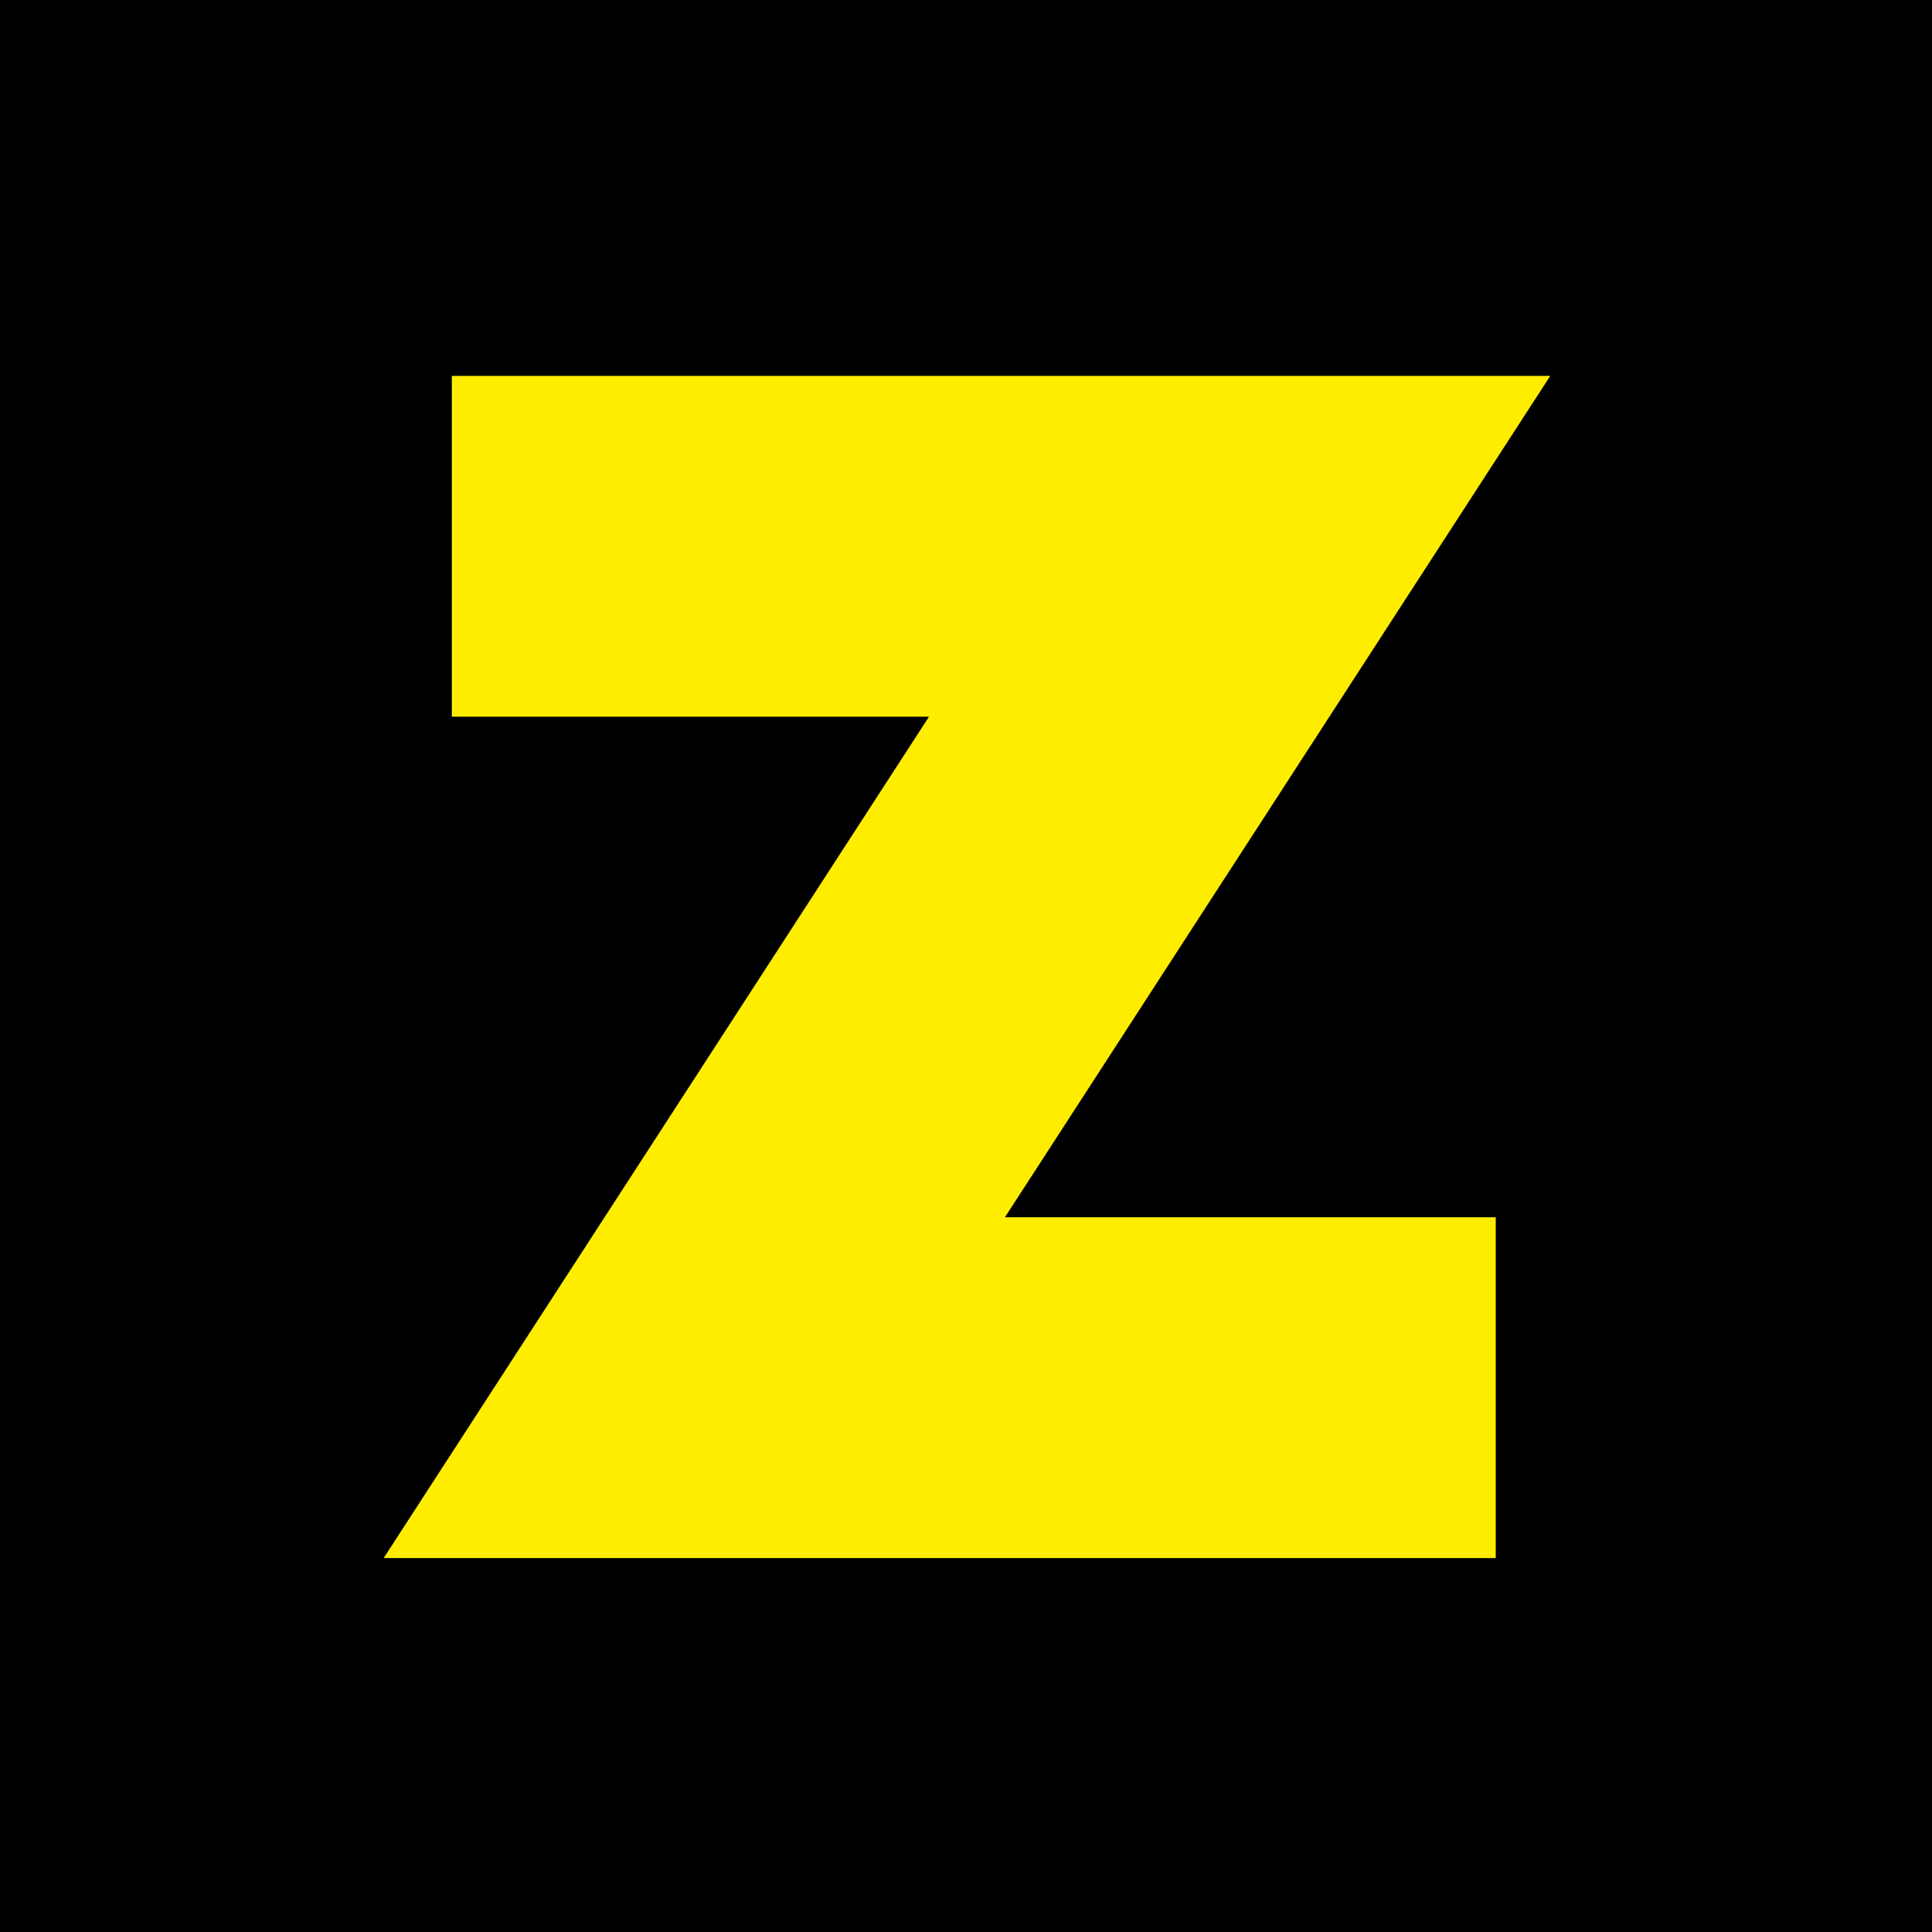
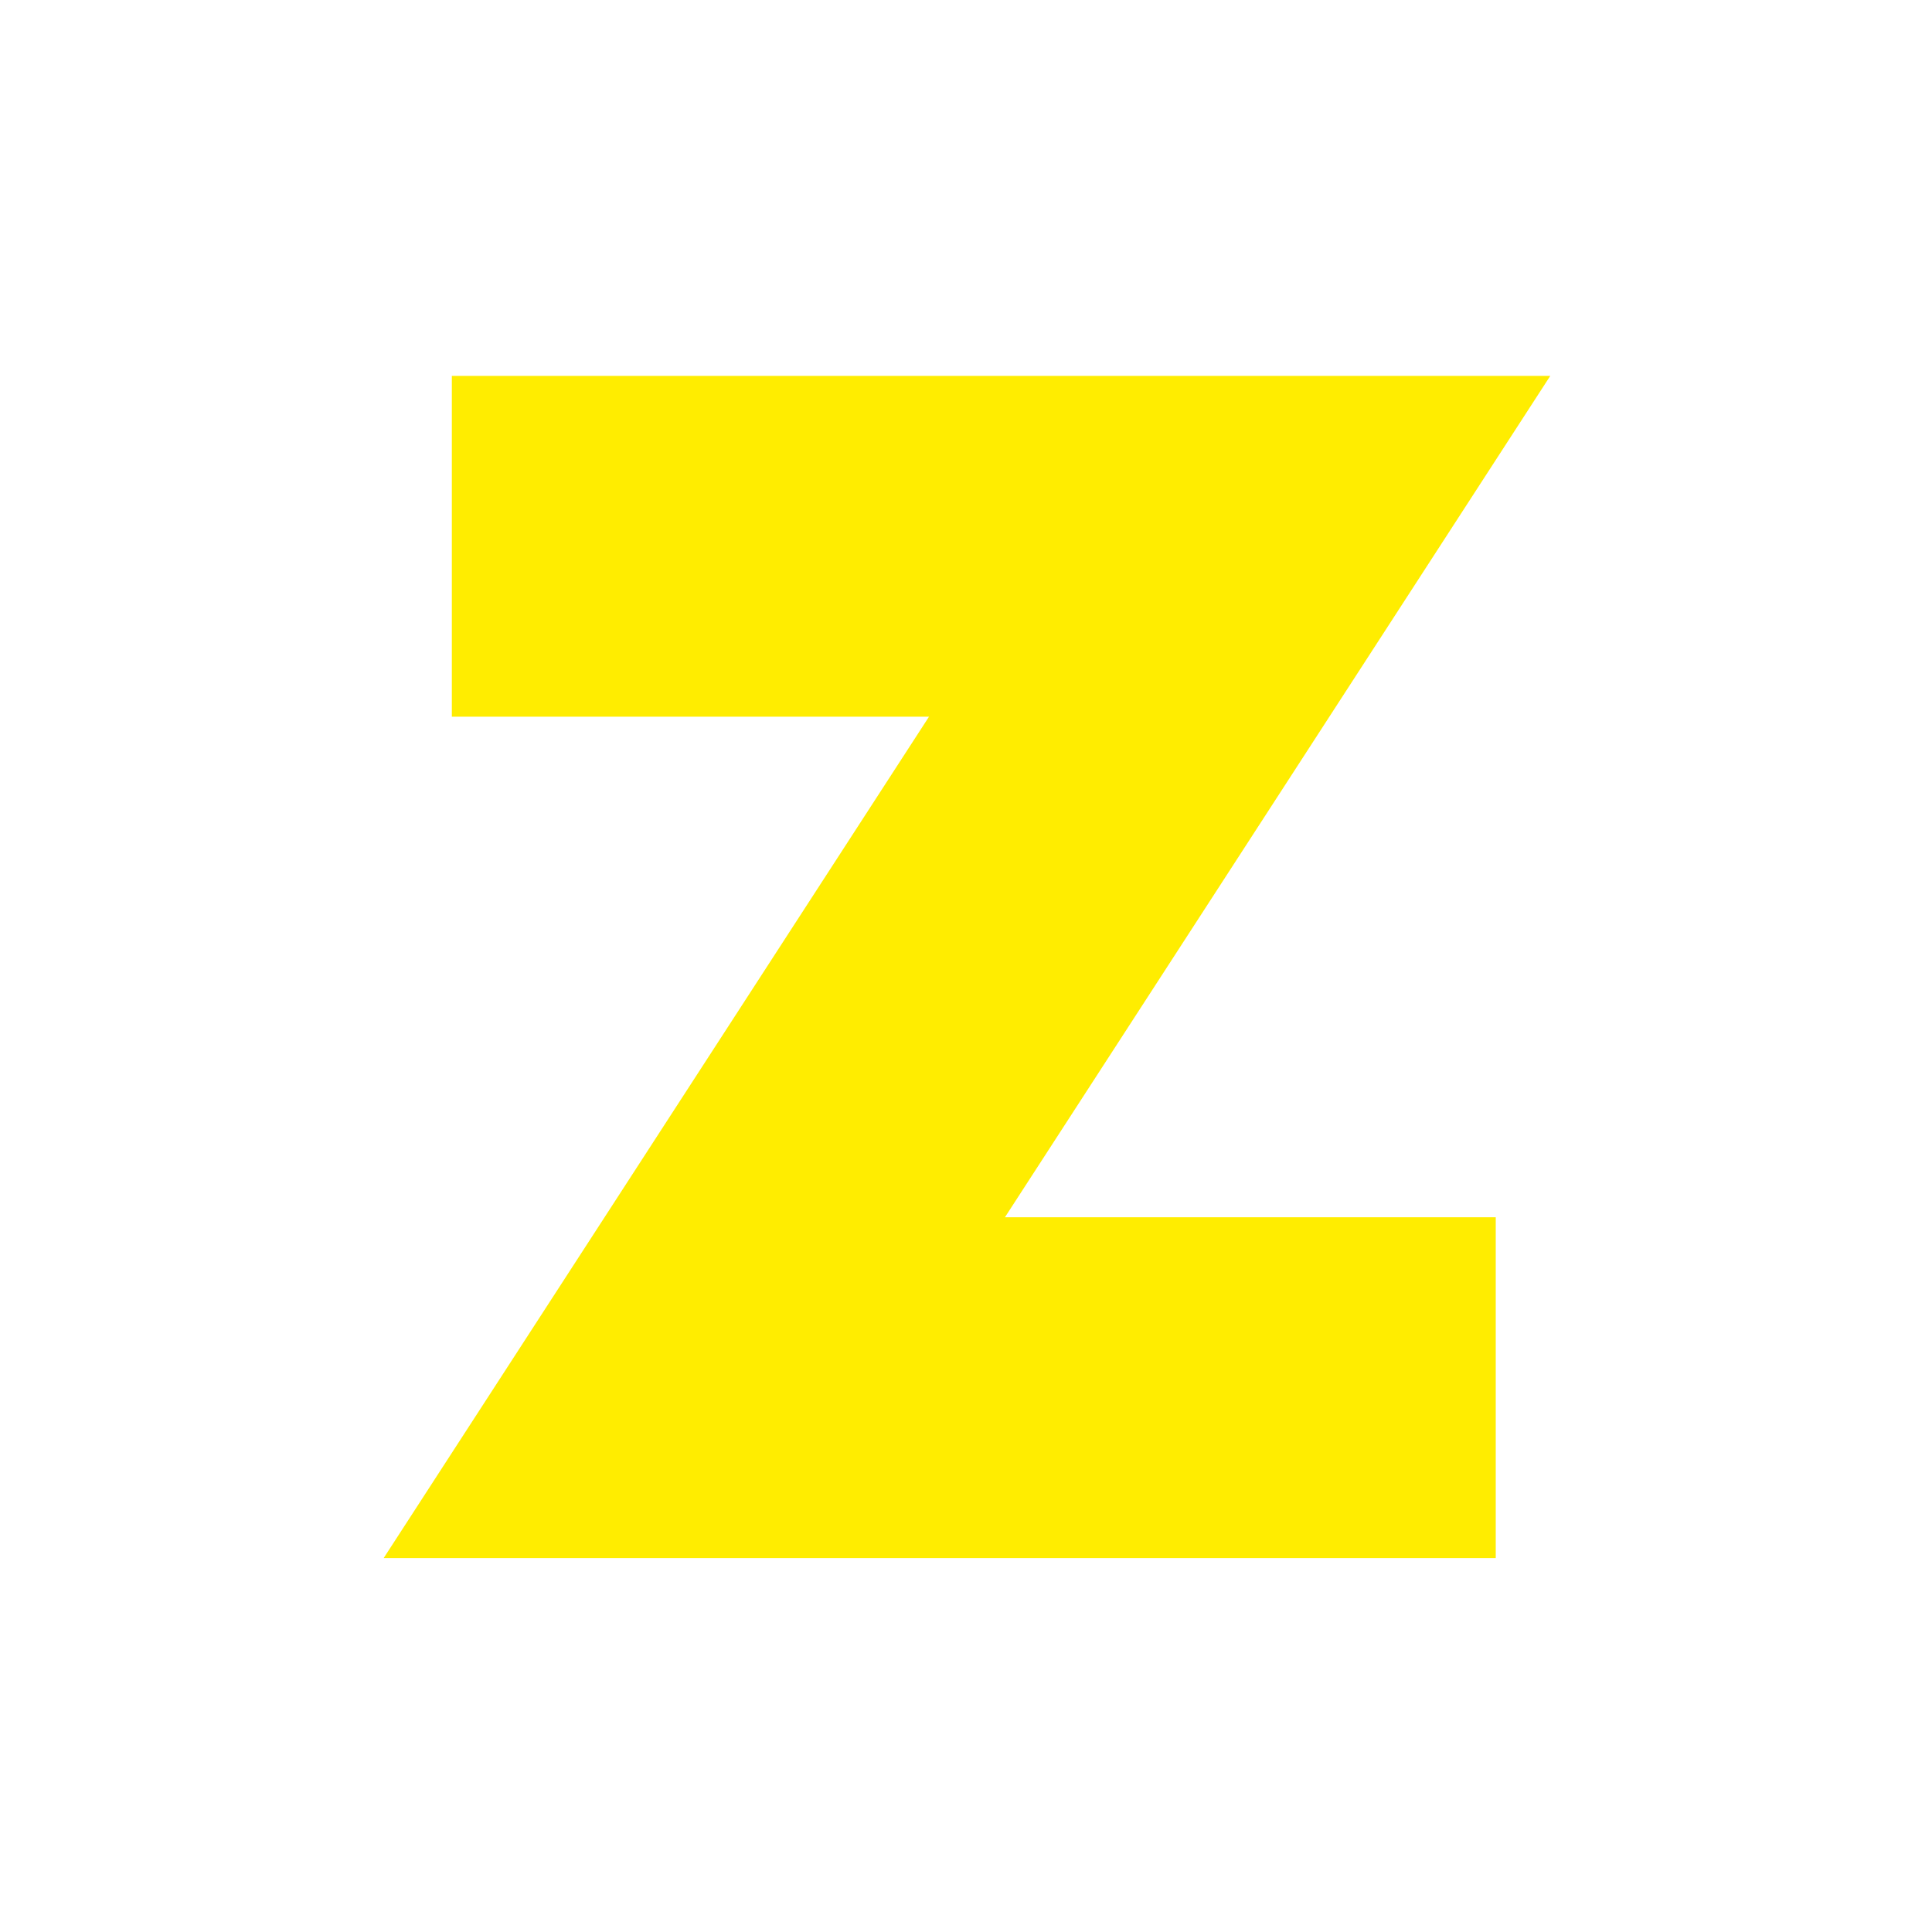
<svg xmlns="http://www.w3.org/2000/svg" version="1.1" id="Ebene_1" x="0px" y="0px" viewBox="0 0 99.2 99.2" style="enable-background:new 0 0 99.2 99.2;" xml:space="preserve">
  <style type="text/css">
	.st0{fill:#FFED00;}
</style>
-   <rect y="0" width="99.2" height="99.2" />
  <g>
    <path class="st0" d="M19.7,80l28-43.2H23.2V19.3h56.4l-28,43.2h25.2V80H19.7z" />
  </g>
</svg>